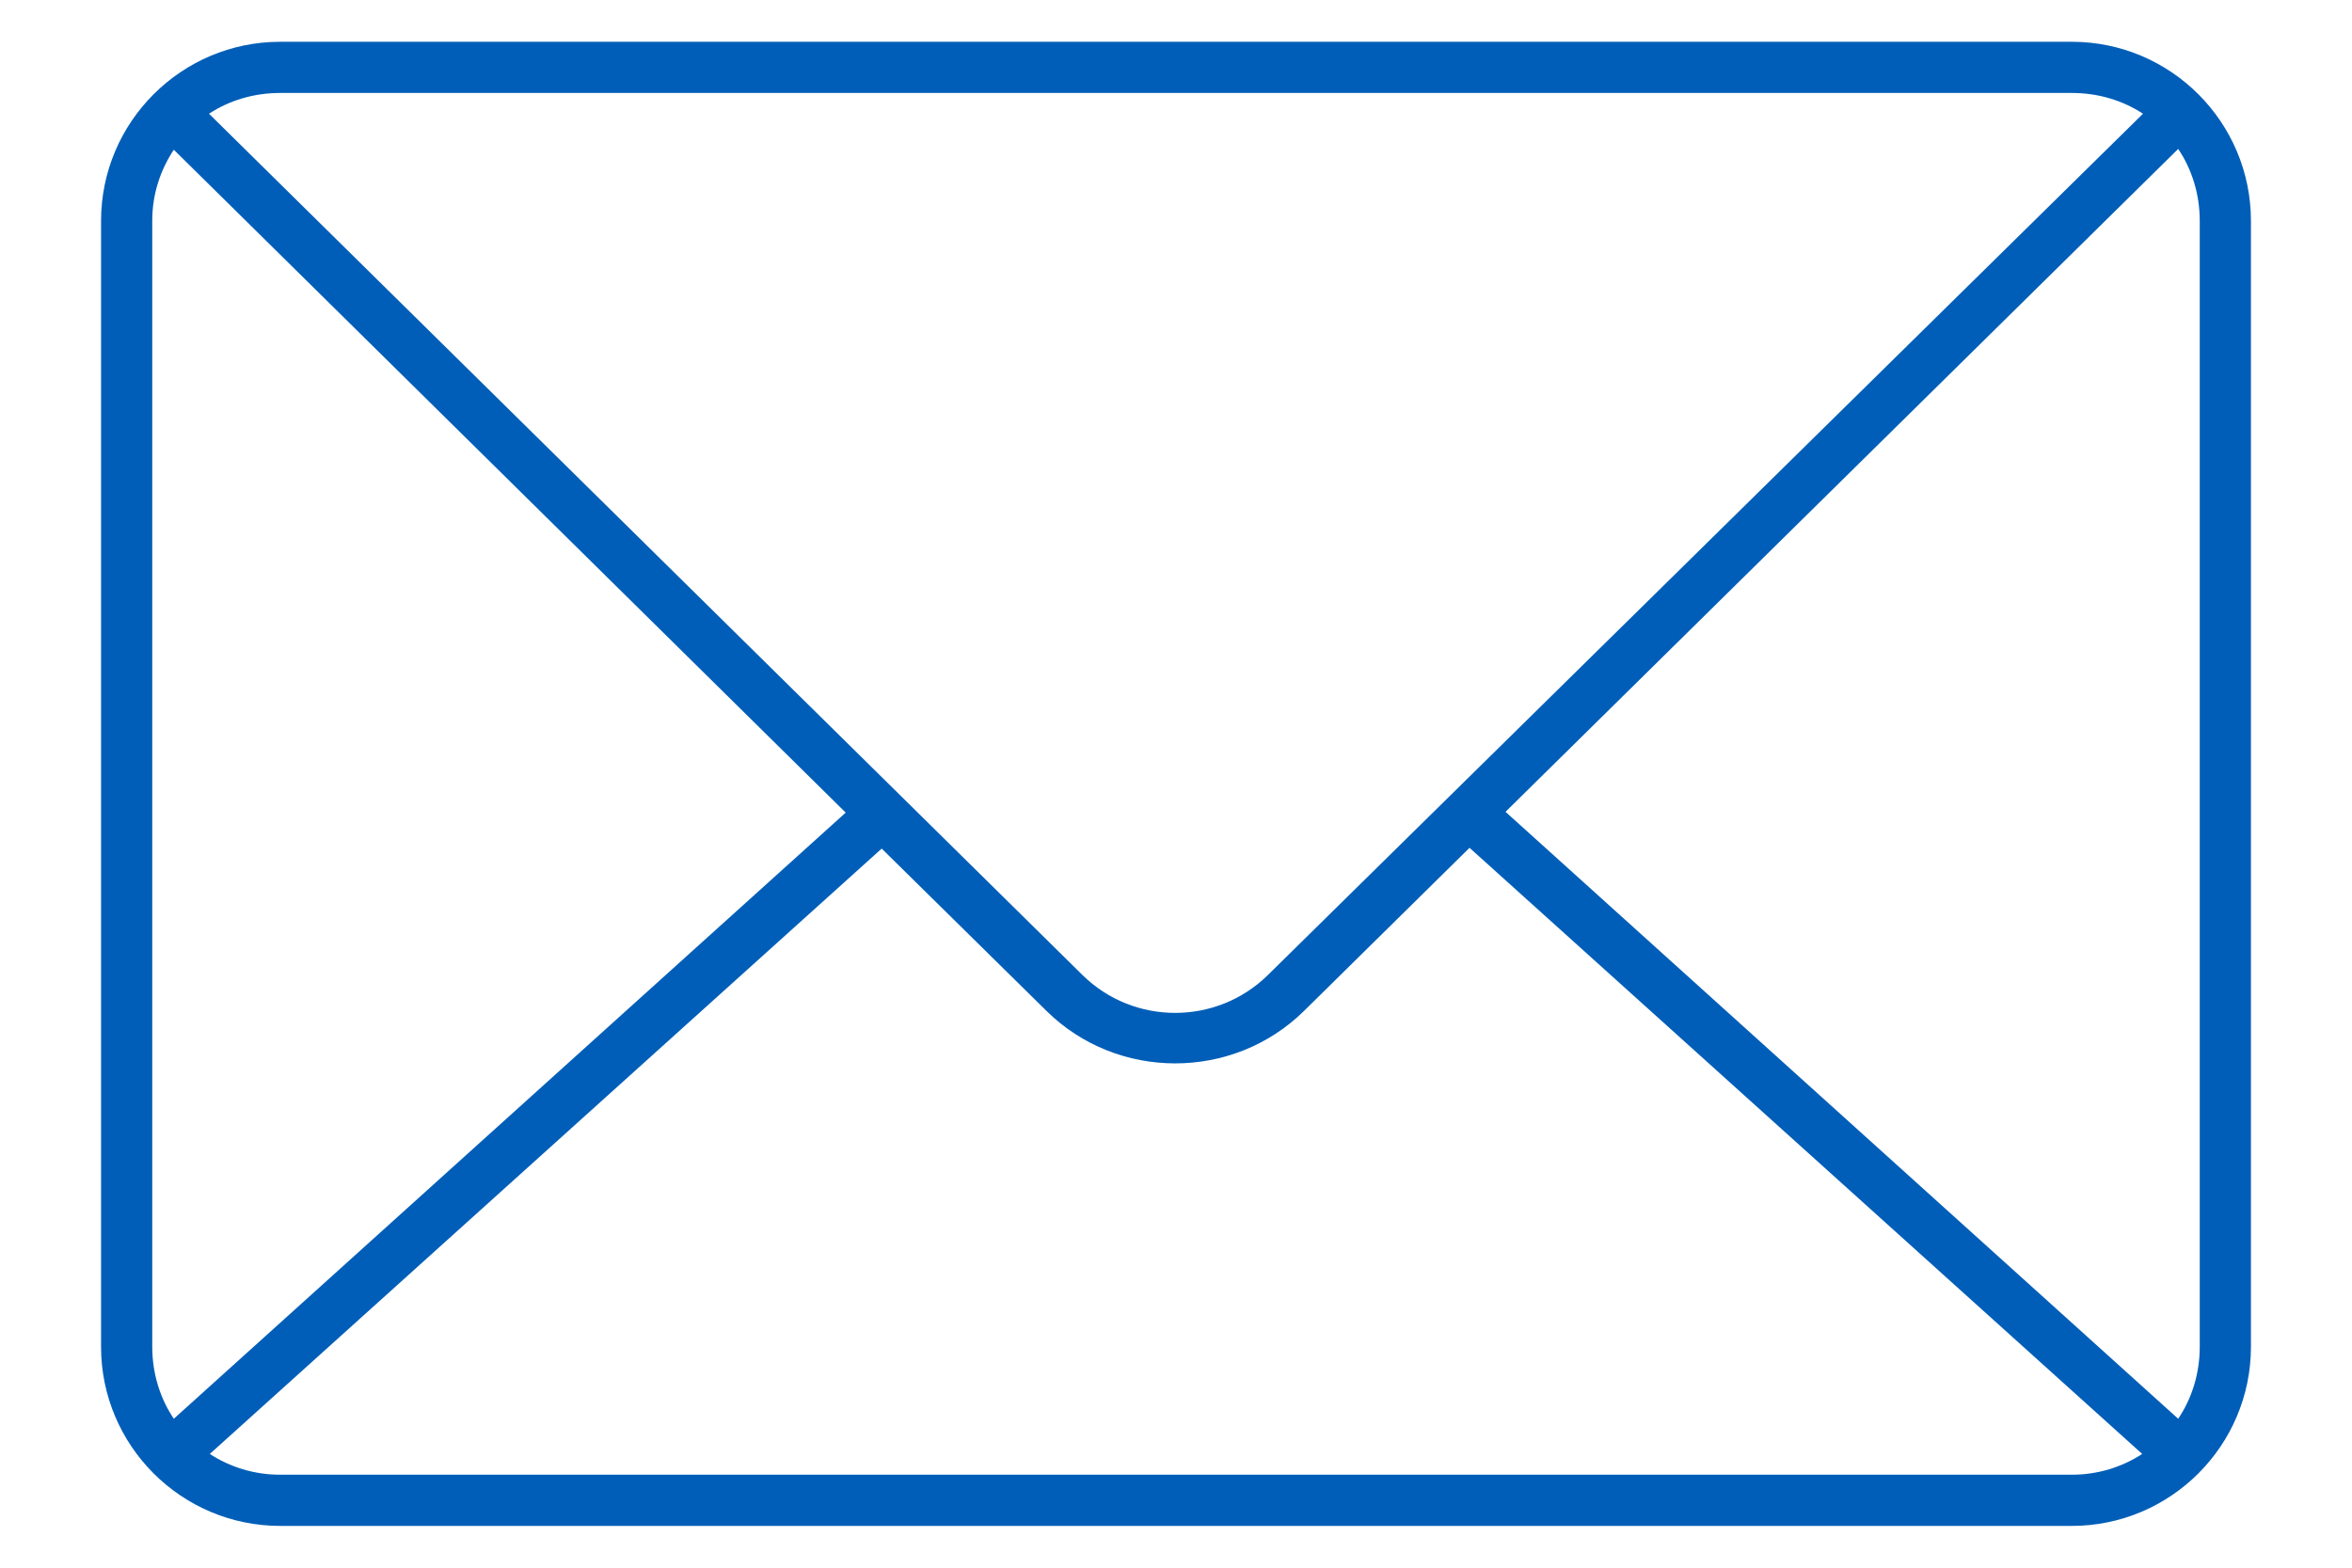
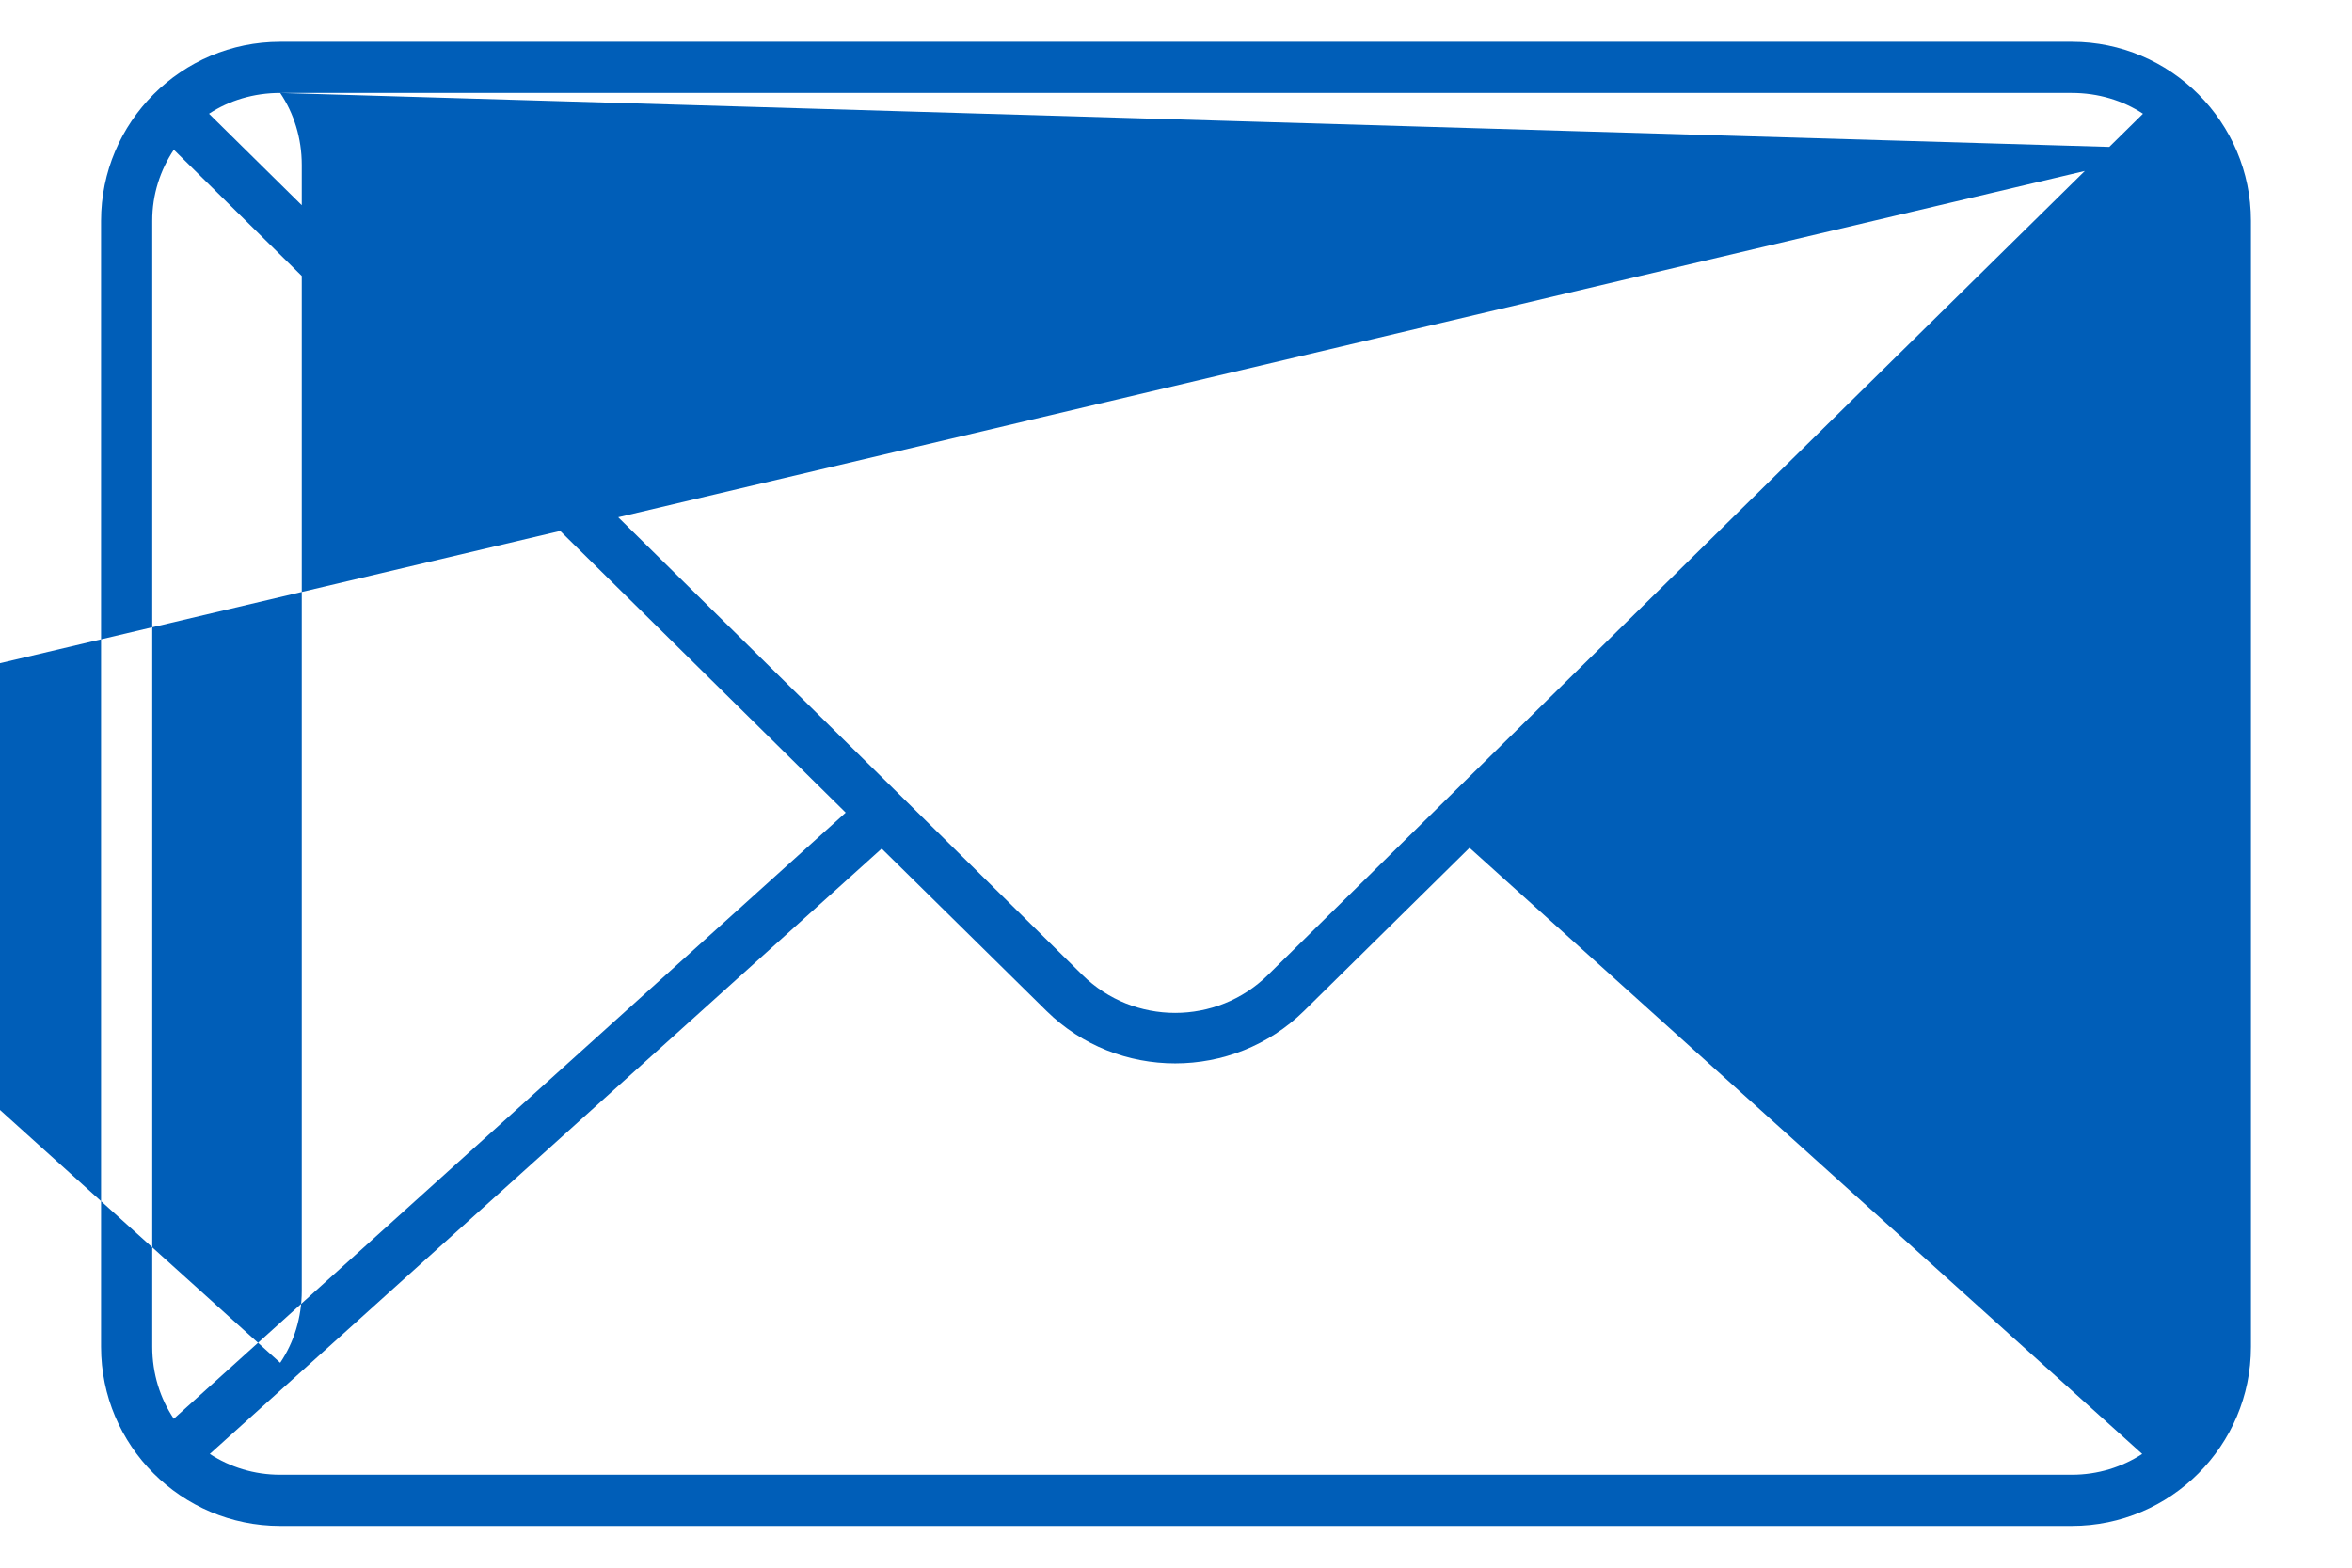
<svg xmlns="http://www.w3.org/2000/svg" version="1.0" x="0px" y="0px" width="30px" height="20px" viewBox="0 0 30 20" enable-background="new 0 0 30 20" xml:space="preserve">
  <g id="Layer_5">
</g>
  <g id="Inscripcion">
    <g transform="translate(0,-952.362)">
-       <path fill="#005EB8" d="M3.574,952.895c-1.26,0-2.285,1.025-2.285,2.285v14.364c0,1.26,1.025,2.285,2.285,2.285h22.852    c1.26,0,2.285-1.025,2.285-2.285V955.18c0-1.26-1.025-2.285-2.285-2.285H3.574z M3.574,953.548h22.852    c0.336,0,0.65,0.095,0.908,0.265L16.173,964.8c-0.655,0.645-1.712,0.646-2.367,0L2.666,953.813    C2.924,953.643,3.238,953.548,3.574,953.548z M27.783,954.262c0.175,0.26,0.275,0.577,0.275,0.918v14.364    c0,0.341-0.1,0.658-0.275,0.918l-8.58-7.743L27.783,954.262L27.783,954.262z M2.217,954.272l8.57,8.457l-8.57,7.733    c-0.175-0.26-0.275-0.577-0.275-0.918V955.18C1.941,954.842,2.045,954.531,2.217,954.272L2.217,954.272z M18.744,963.178    l8.58,7.733c-0.257,0.167-0.565,0.265-0.898,0.265H3.574c-0.333,0-0.641-0.098-0.898-0.265l8.57-7.723l2.102,2.071    c0.905,0.893,2.379,0.892,3.285,0L18.744,963.178L18.744,963.178z" />
+       <path fill="#005EB8" d="M3.574,952.895c-1.26,0-2.285,1.025-2.285,2.285v14.364c0,1.26,1.025,2.285,2.285,2.285h22.852    c1.26,0,2.285-1.025,2.285-2.285V955.18c0-1.26-1.025-2.285-2.285-2.285H3.574z M3.574,953.548h22.852    c0.336,0,0.65,0.095,0.908,0.265L16.173,964.8c-0.655,0.645-1.712,0.646-2.367,0L2.666,953.813    C2.924,953.643,3.238,953.548,3.574,953.548z c0.175,0.26,0.275,0.577,0.275,0.918v14.364    c0,0.341-0.1,0.658-0.275,0.918l-8.58-7.743L27.783,954.262L27.783,954.262z M2.217,954.272l8.57,8.457l-8.57,7.733    c-0.175-0.26-0.275-0.577-0.275-0.918V955.18C1.941,954.842,2.045,954.531,2.217,954.272L2.217,954.272z M18.744,963.178    l8.58,7.733c-0.257,0.167-0.565,0.265-0.898,0.265H3.574c-0.333,0-0.641-0.098-0.898-0.265l8.57-7.723l2.102,2.071    c0.905,0.893,2.379,0.892,3.285,0L18.744,963.178L18.744,963.178z" />
    </g>
  </g>
</svg>